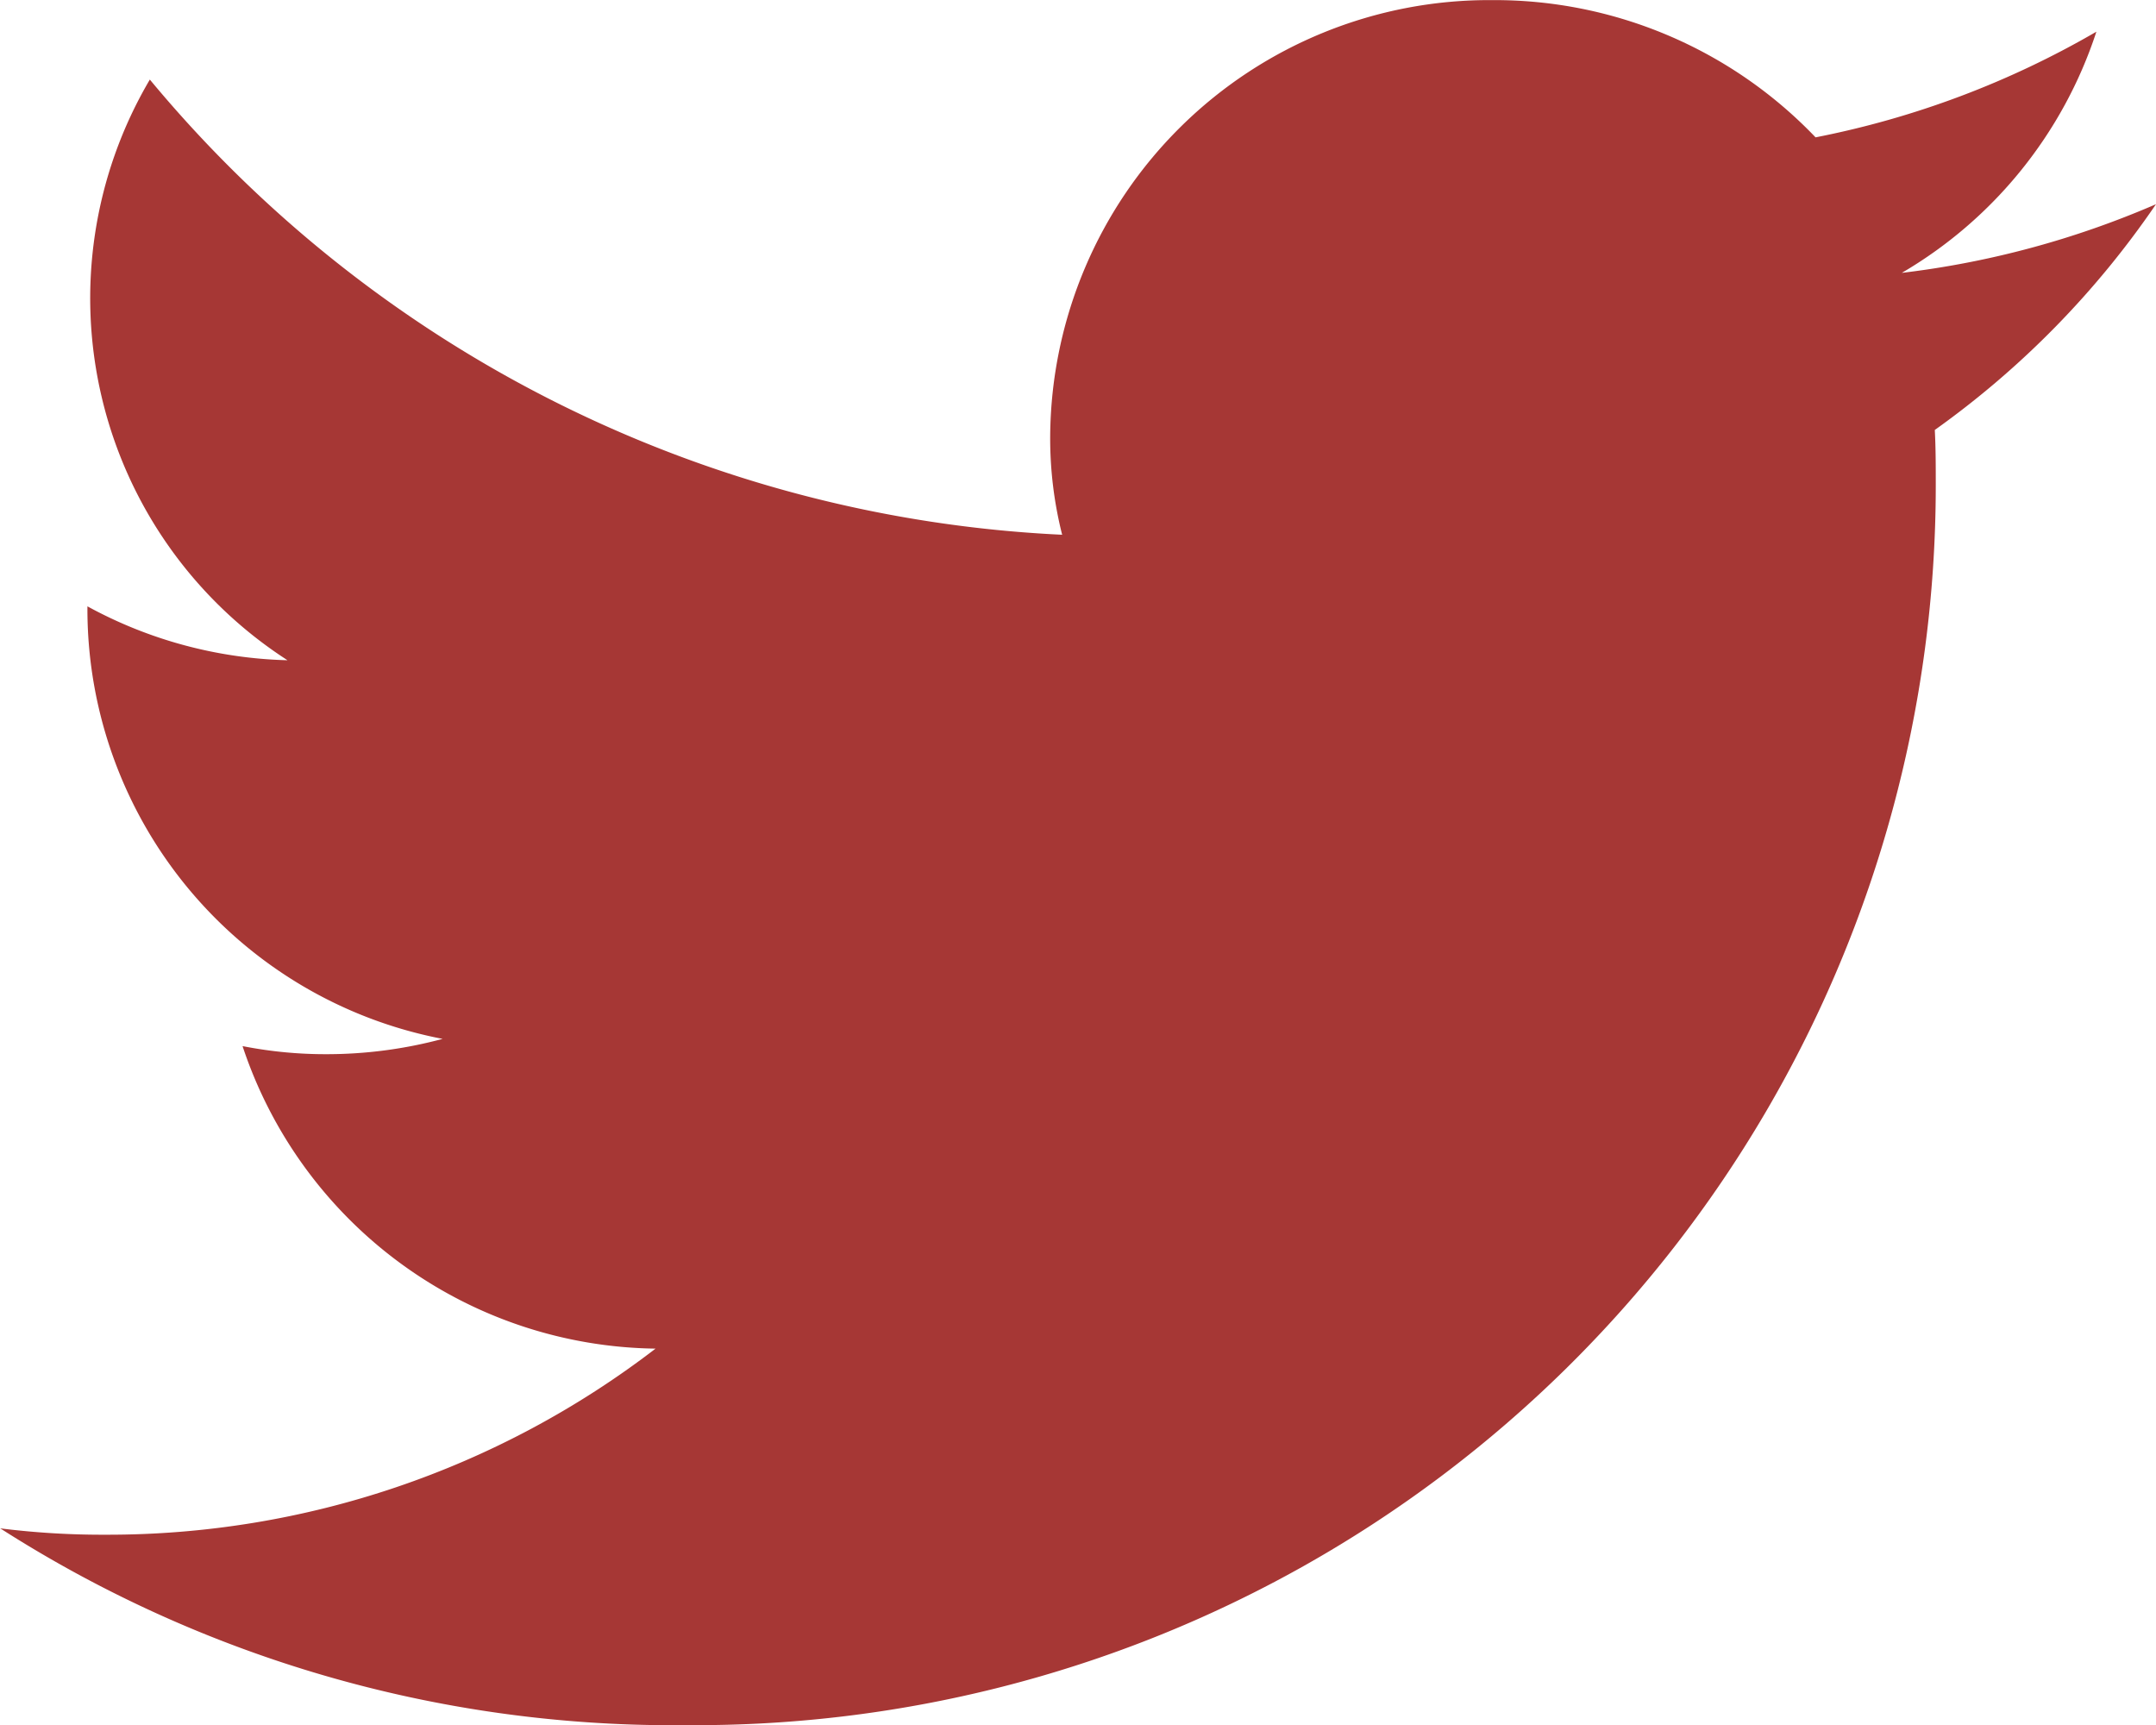
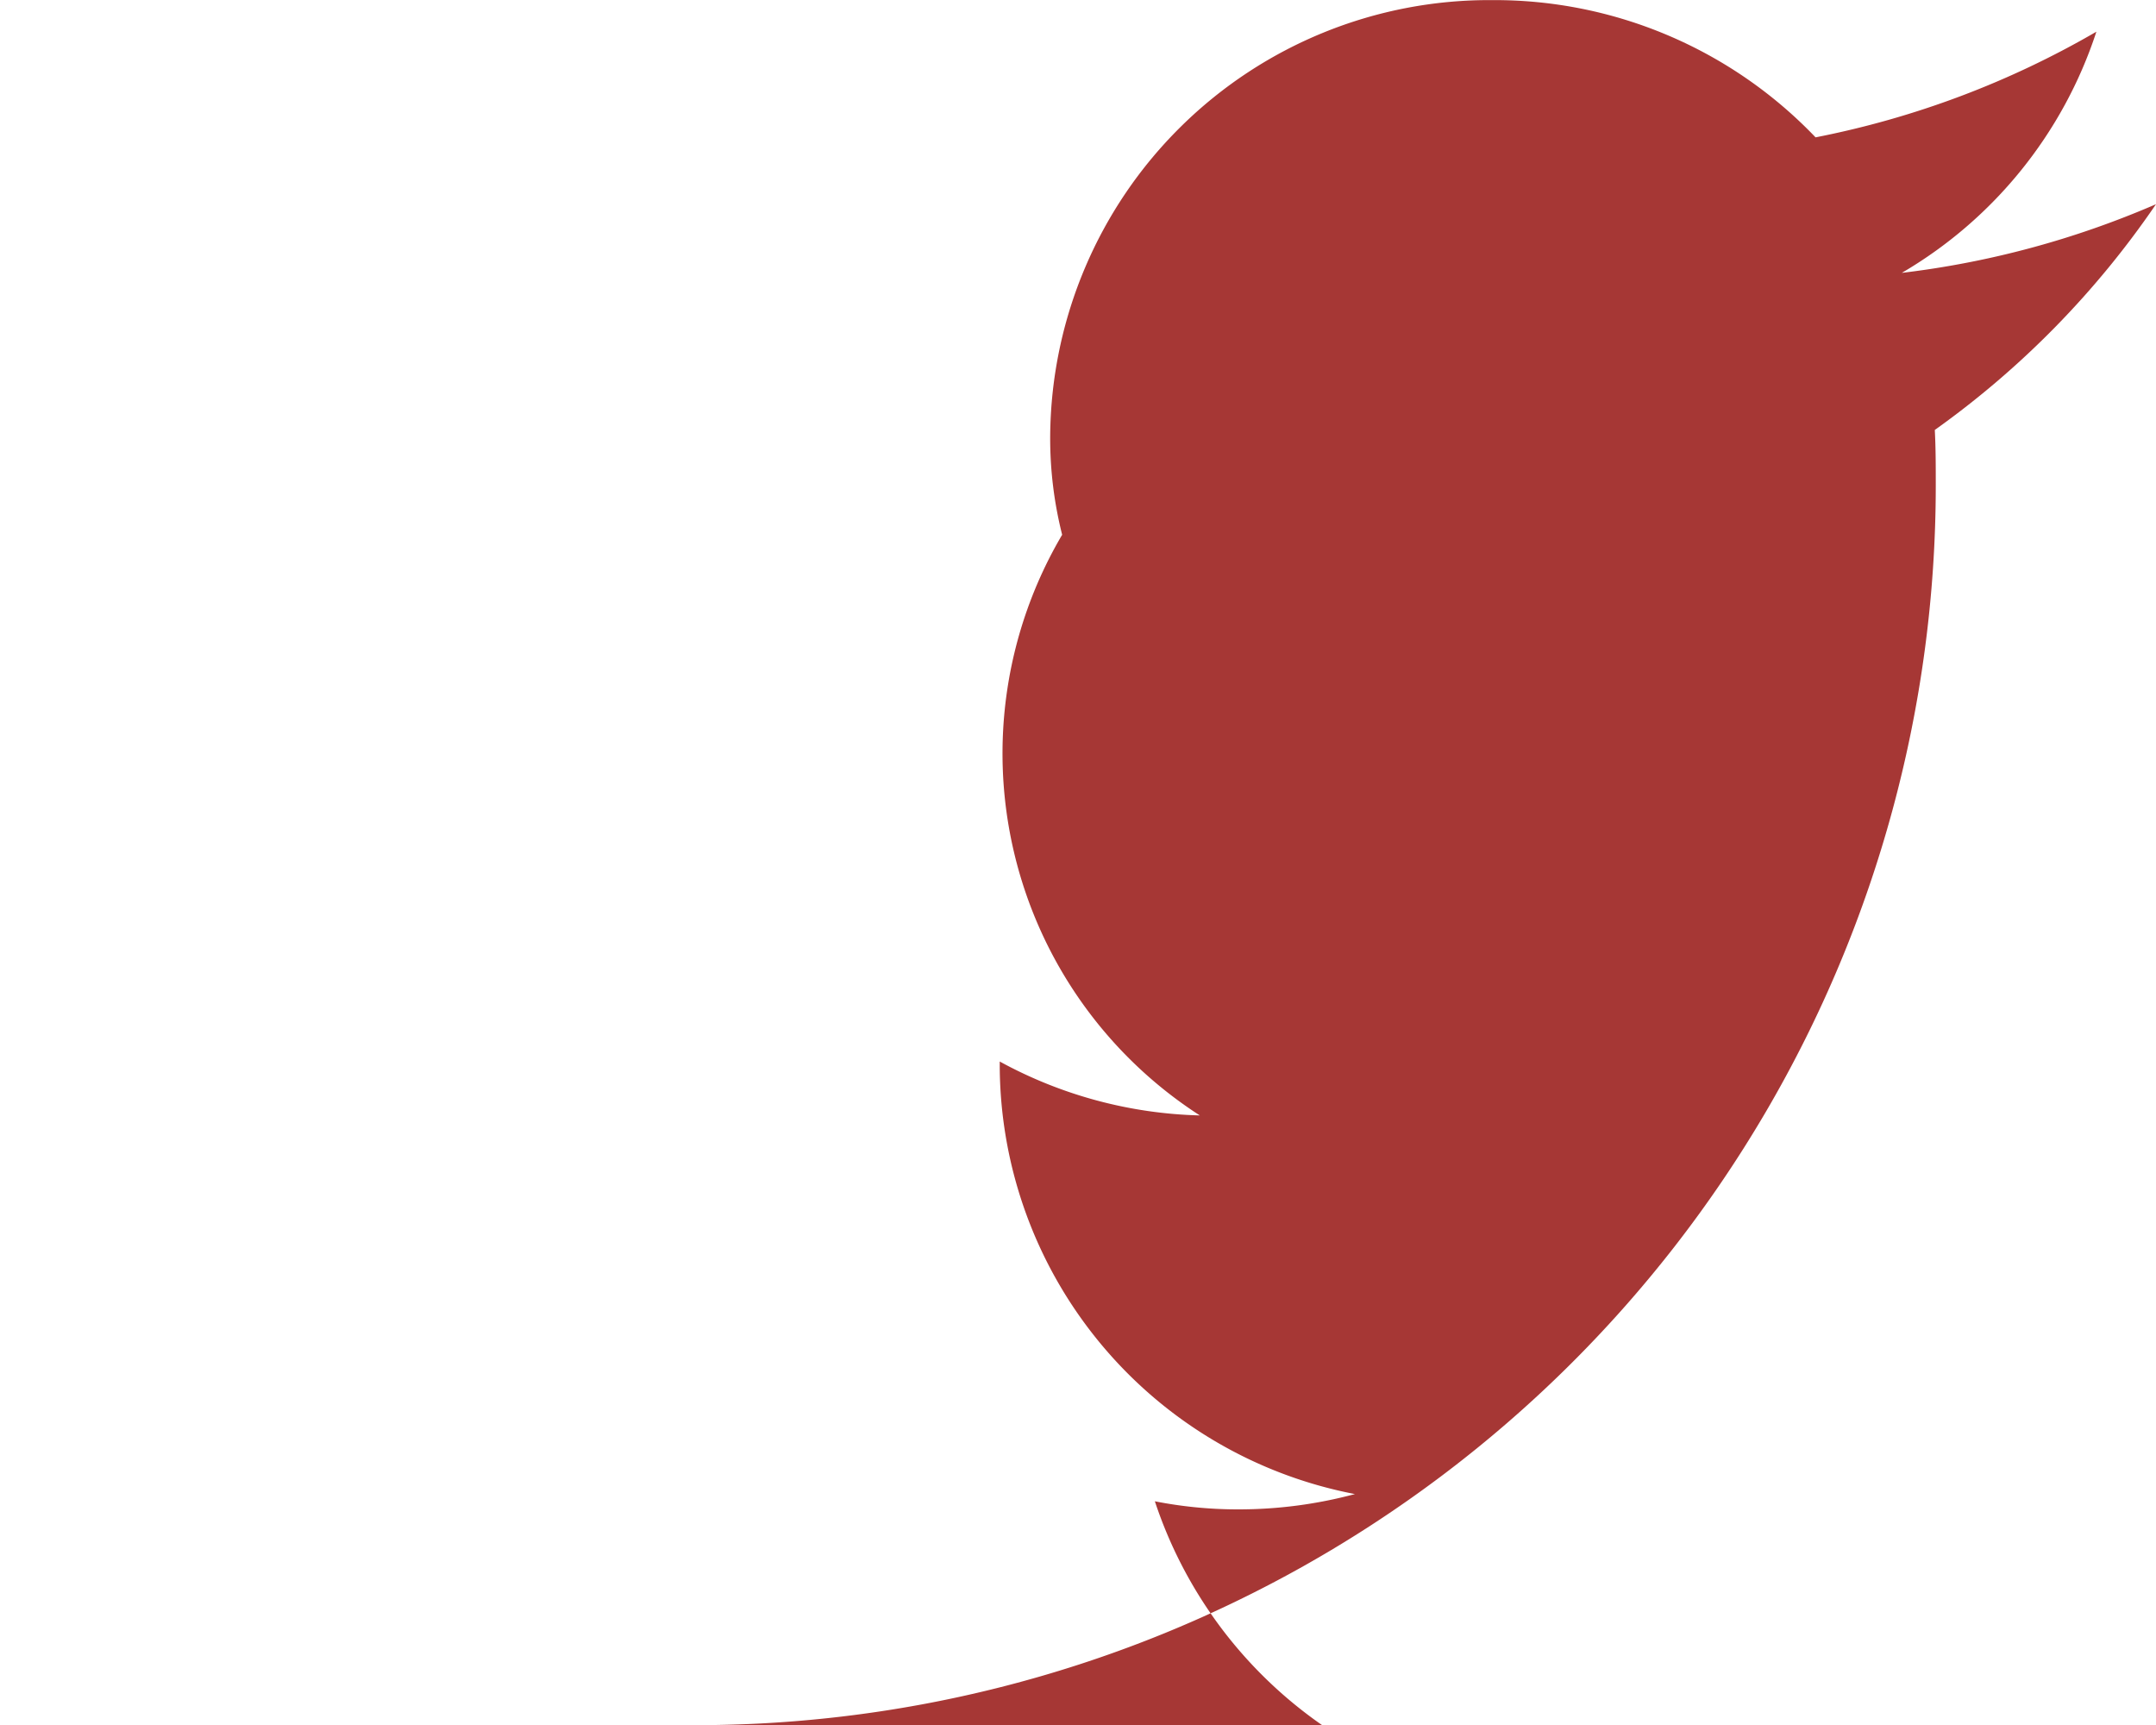
<svg xmlns="http://www.w3.org/2000/svg" width="20" height="16" viewBox="0 0 20 16">
-   <path d="M6.275 16A11.5 11.5 0 0017.957 4.507c0-.176 0-.352-.009-.519A8.337 8.337 0 0020 1.894a8.439 8.439 0 01-2.358.637A4.05 4.05 0 0019.447.294a8.4 8.4 0 01-2.605.98 4.117 4.117 0 00-3-1.273 4.073 4.073 0 00-4.1 4.038 3.648 3.648 0 00.111.921A11.711 11.711 0 011.39.738a3.995 3.995 0 001.277 5.386 4.083 4.083 0 01-1.856-.5v.05a4.061 4.061 0 003.295 3.962 4.157 4.157 0 01-1.081.142 3.978 3.978 0 01-.775-.075 4.091 4.091 0 003.831 2.806 8.34 8.34 0 01-5.1 1.726 7.592 7.592 0 01-.979-.059 11.574 11.574 0 006.275 1.826" fill="#a63735" />
+   <path d="M6.275 16A11.5 11.5 0 0017.957 4.507c0-.176 0-.352-.009-.519A8.337 8.337 0 0020 1.894a8.439 8.439 0 01-2.358.637A4.05 4.05 0 0019.447.294a8.4 8.4 0 01-2.605.98 4.117 4.117 0 00-3-1.273 4.073 4.073 0 00-4.1 4.038 3.648 3.648 0 00.111.921a3.995 3.995 0 001.277 5.386 4.083 4.083 0 01-1.856-.5v.05a4.061 4.061 0 003.295 3.962 4.157 4.157 0 01-1.081.142 3.978 3.978 0 01-.775-.075 4.091 4.091 0 003.831 2.806 8.34 8.34 0 01-5.1 1.726 7.592 7.592 0 01-.979-.059 11.574 11.574 0 006.275 1.826" fill="#a63735" />
</svg>